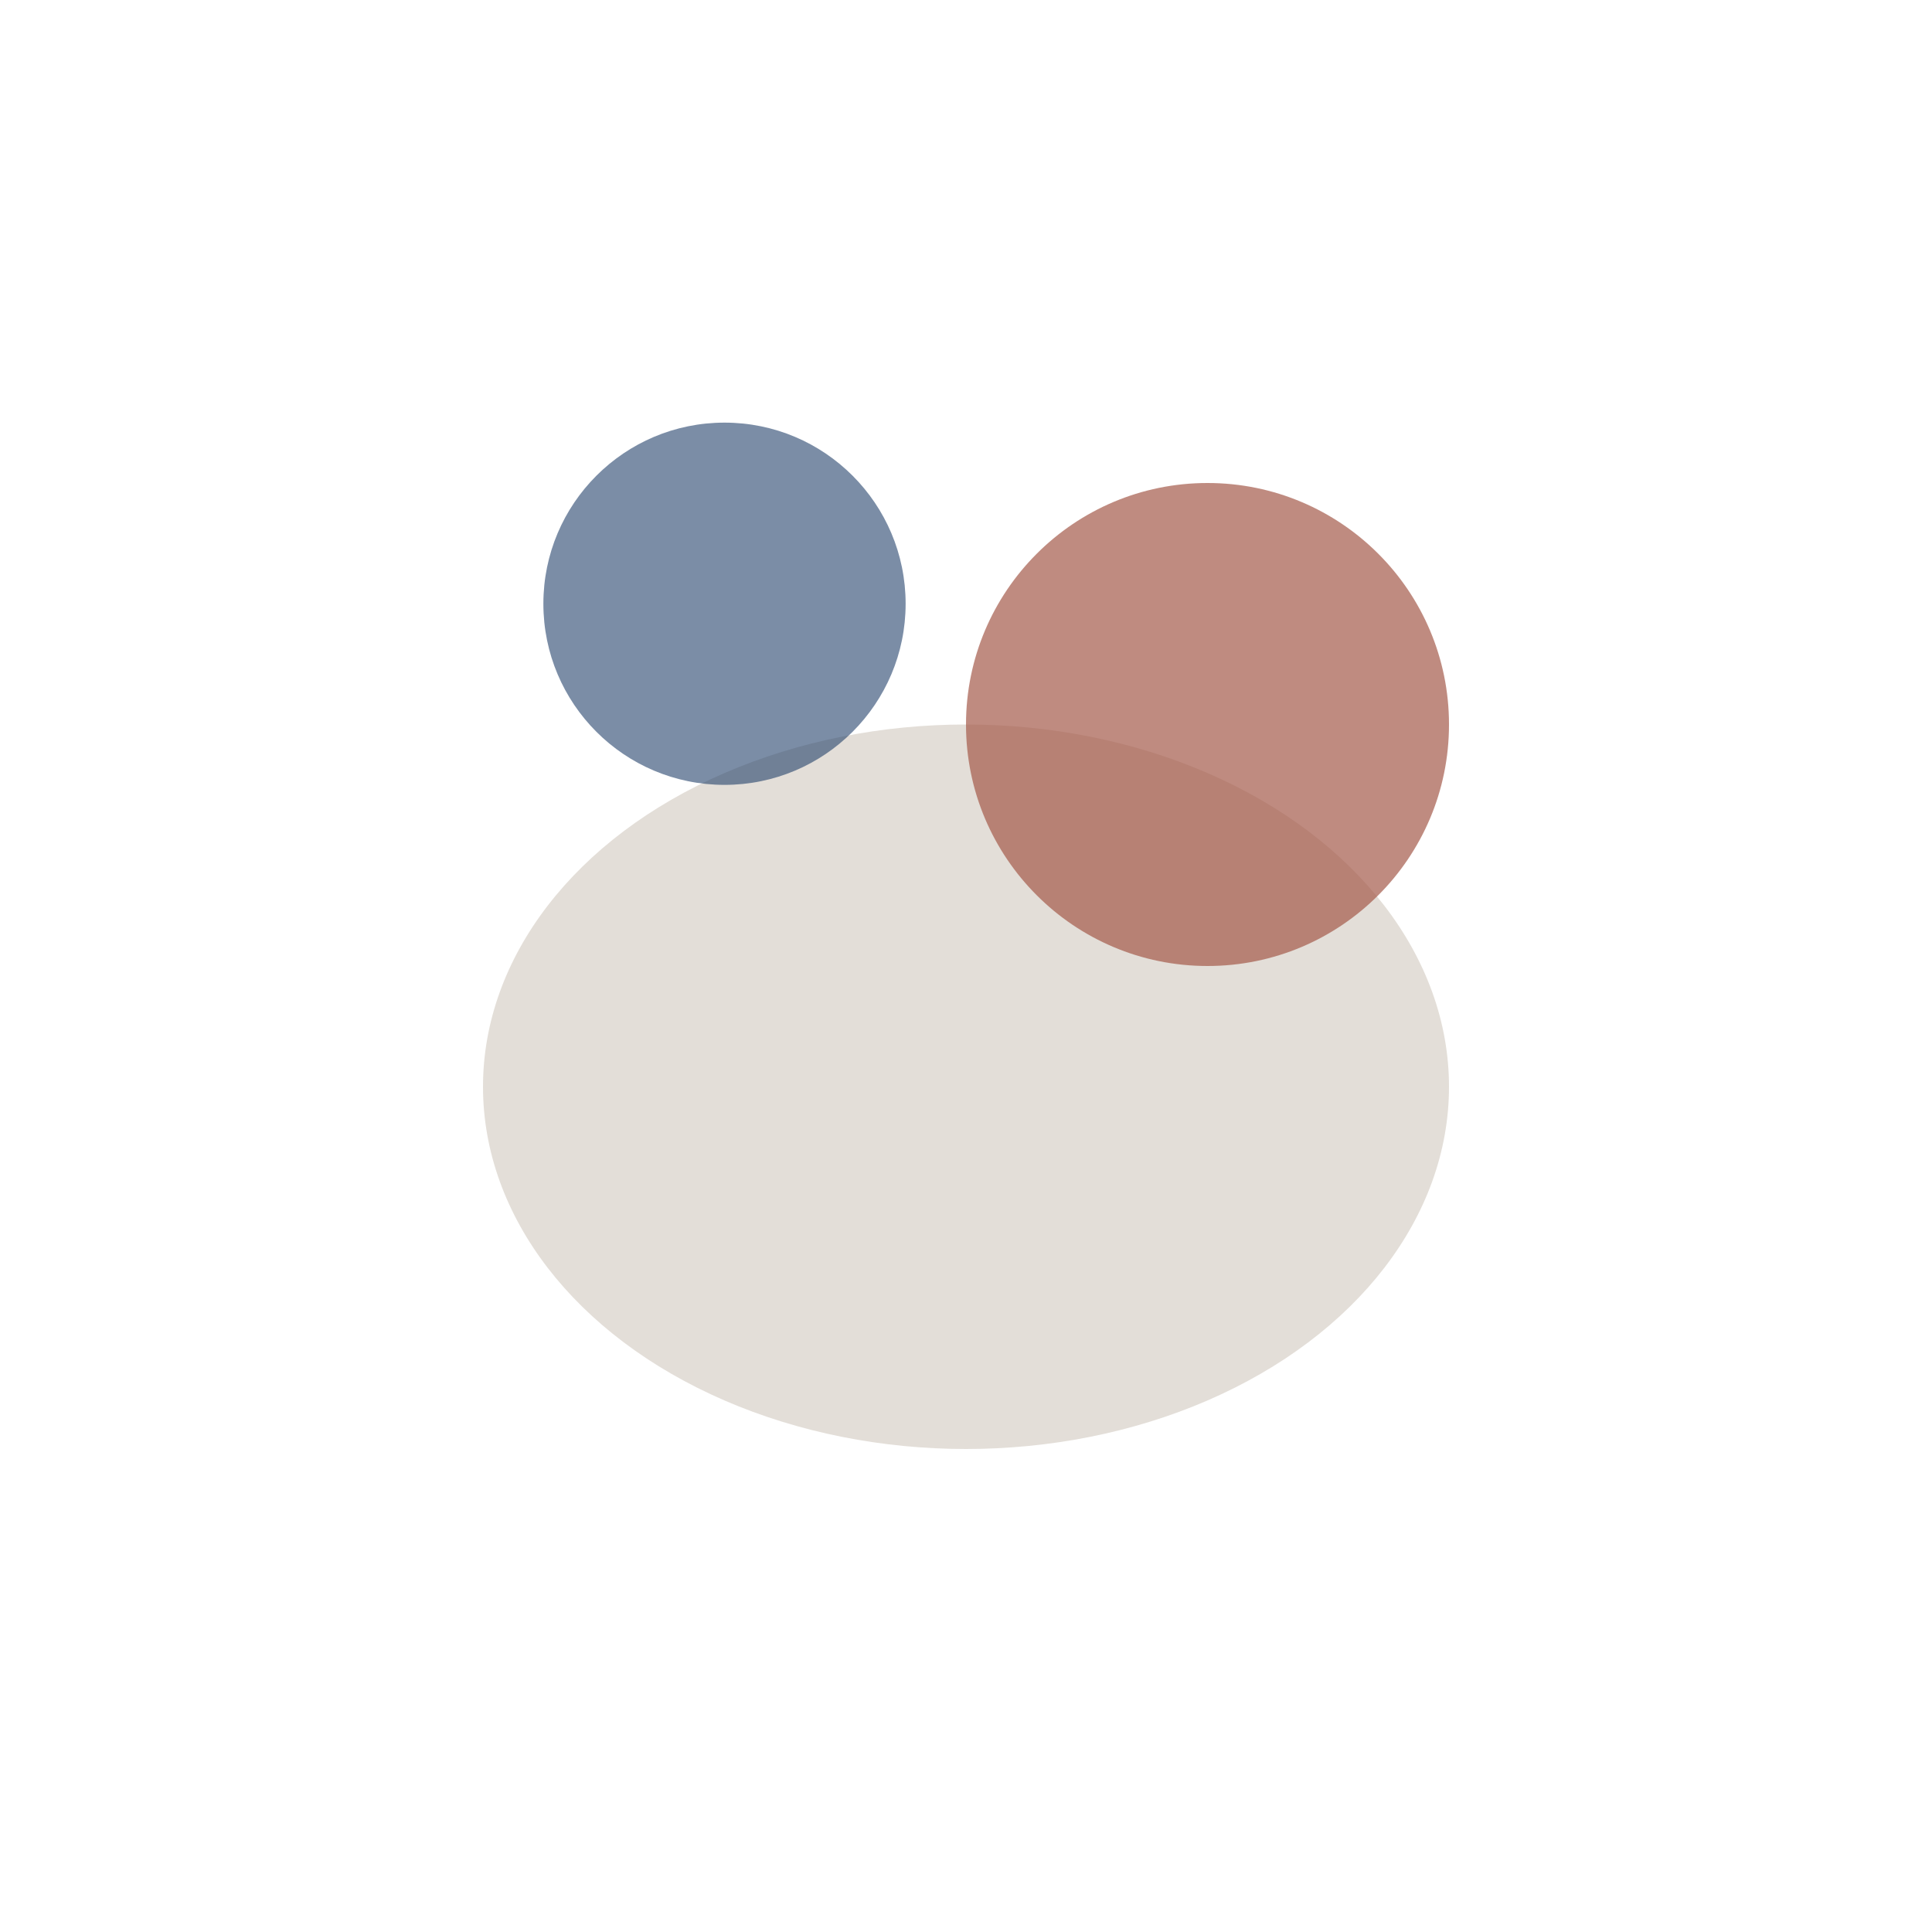
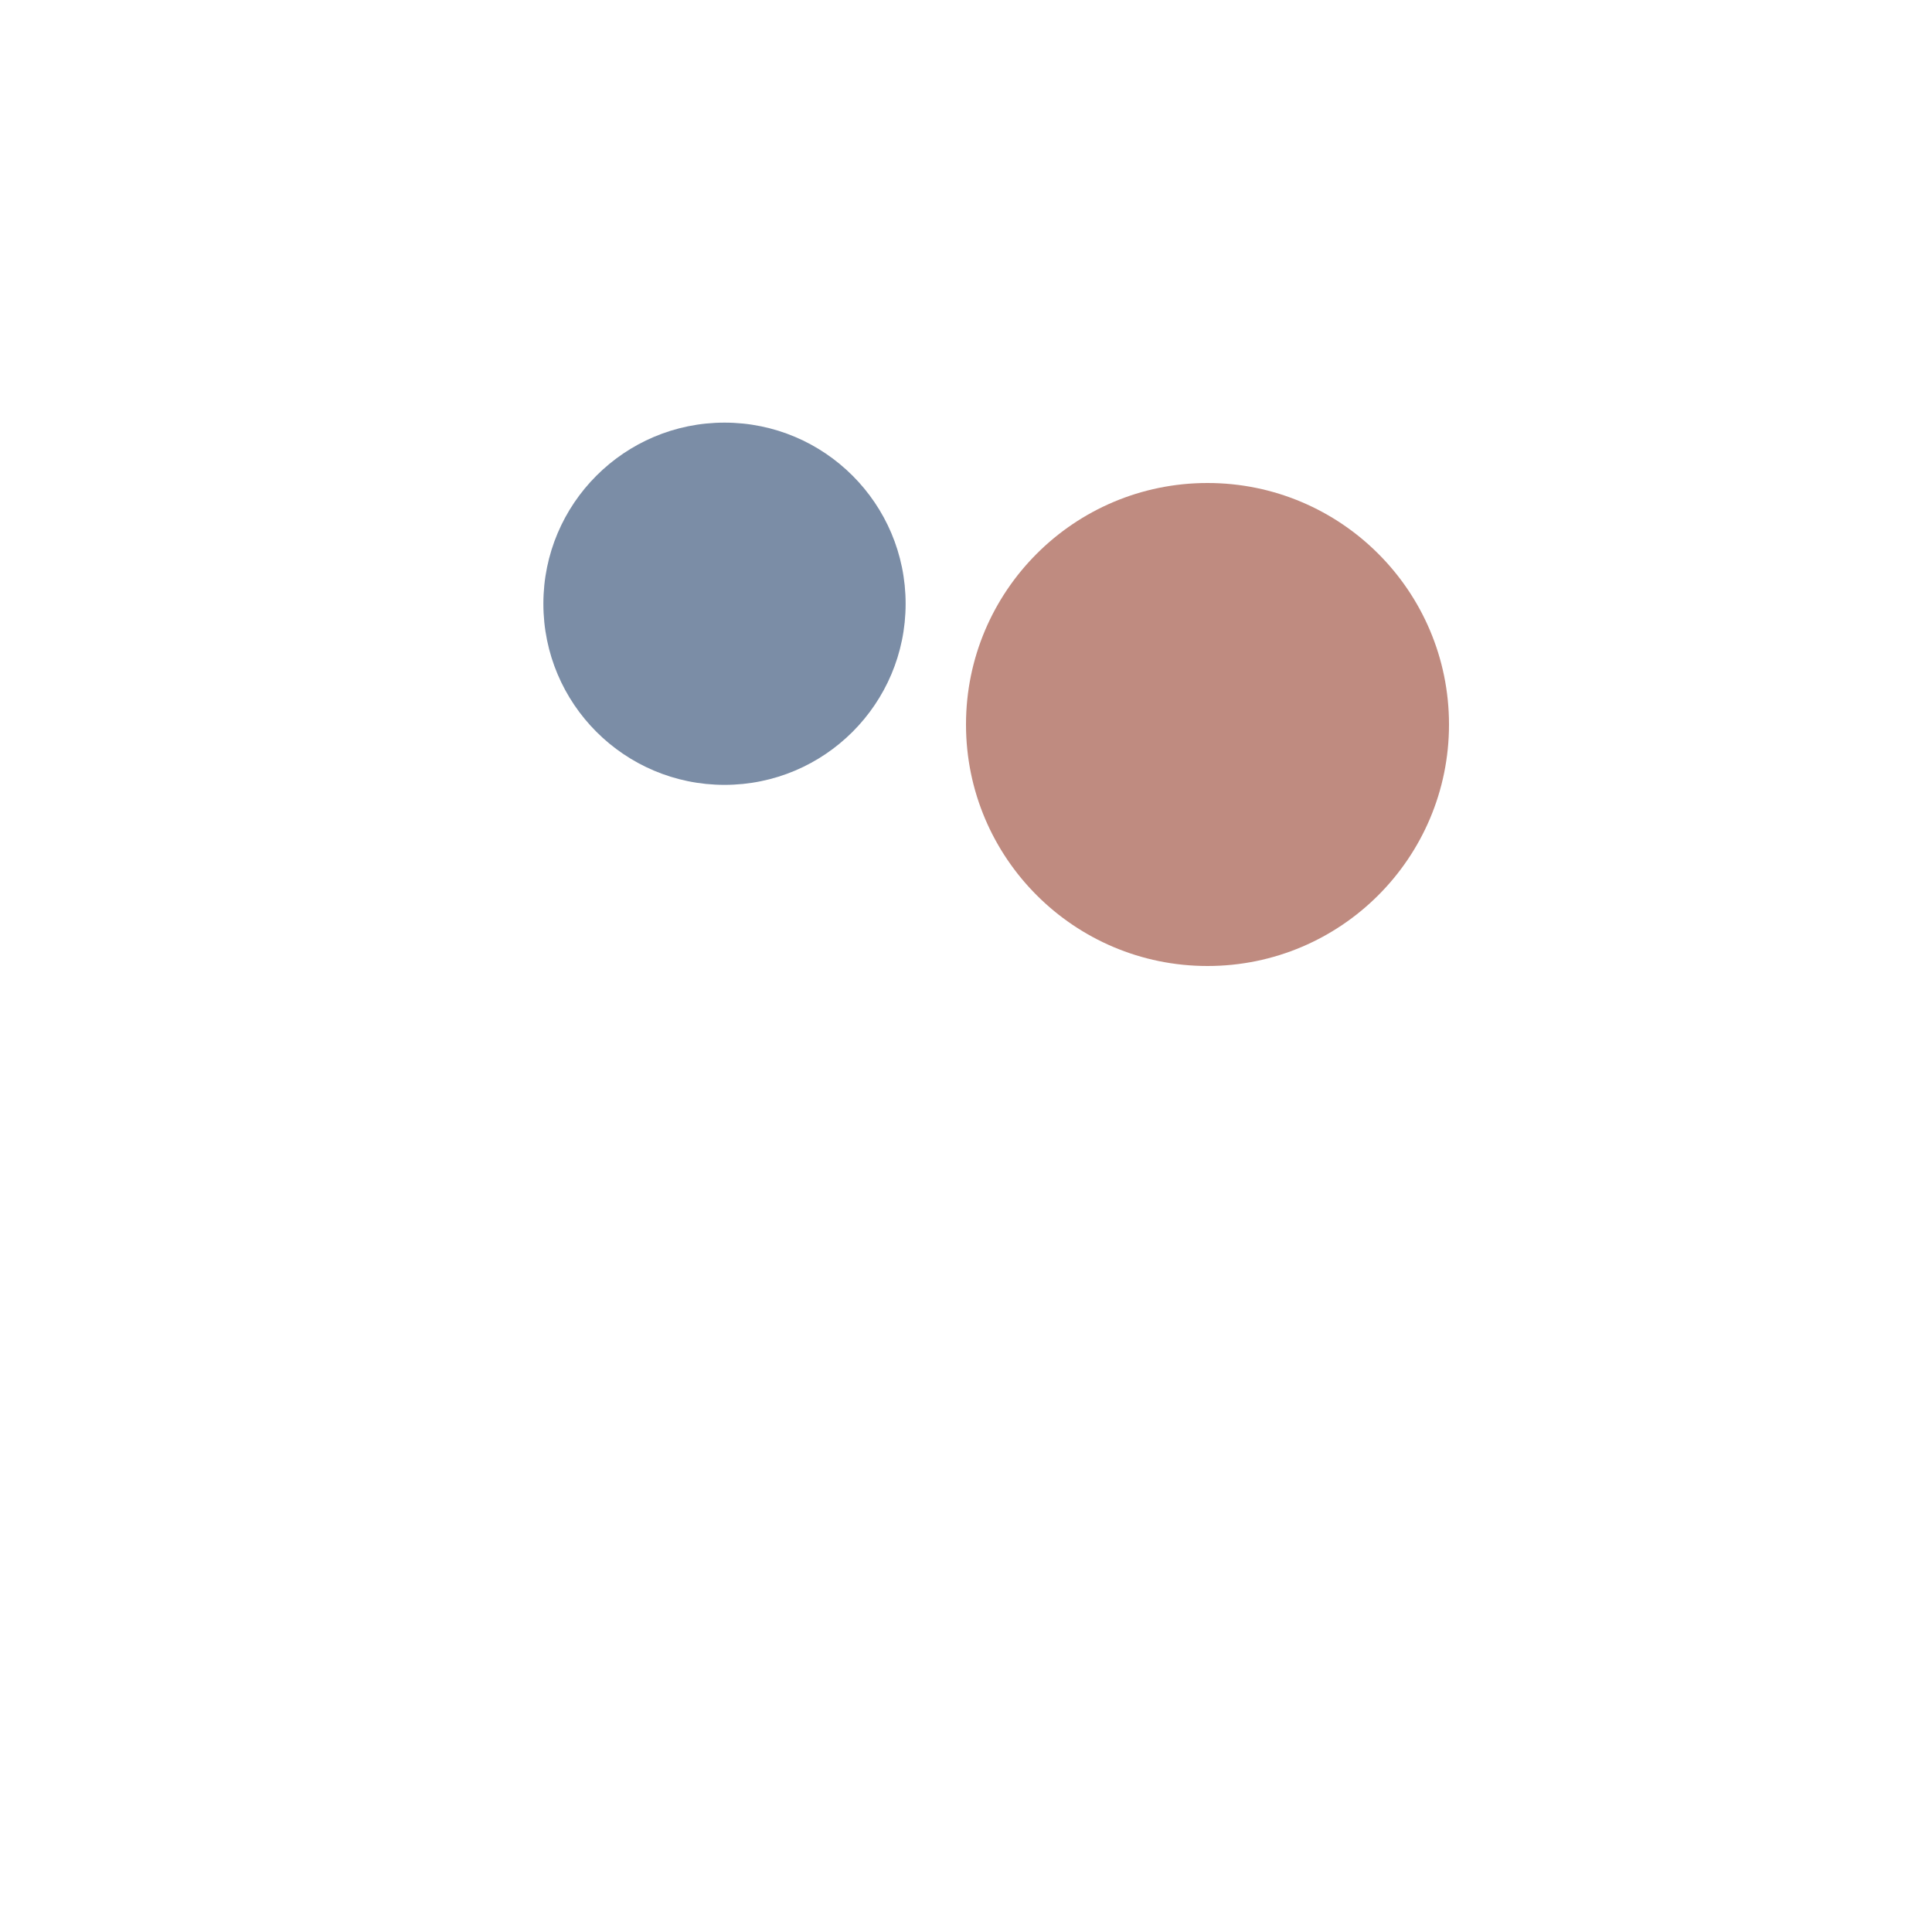
<svg xmlns="http://www.w3.org/2000/svg" width="32" height="32" viewBox="0 0 32 32">
-   <ellipse cx="16" cy="18" rx="8" ry="6" fill="#E3DED8" />
  <circle cx="20" cy="12" r="4" fill="#A45B4B" opacity=".7" />
  <circle cx="12" cy="10" r="3" fill="#23426B" opacity=".6" />
</svg>